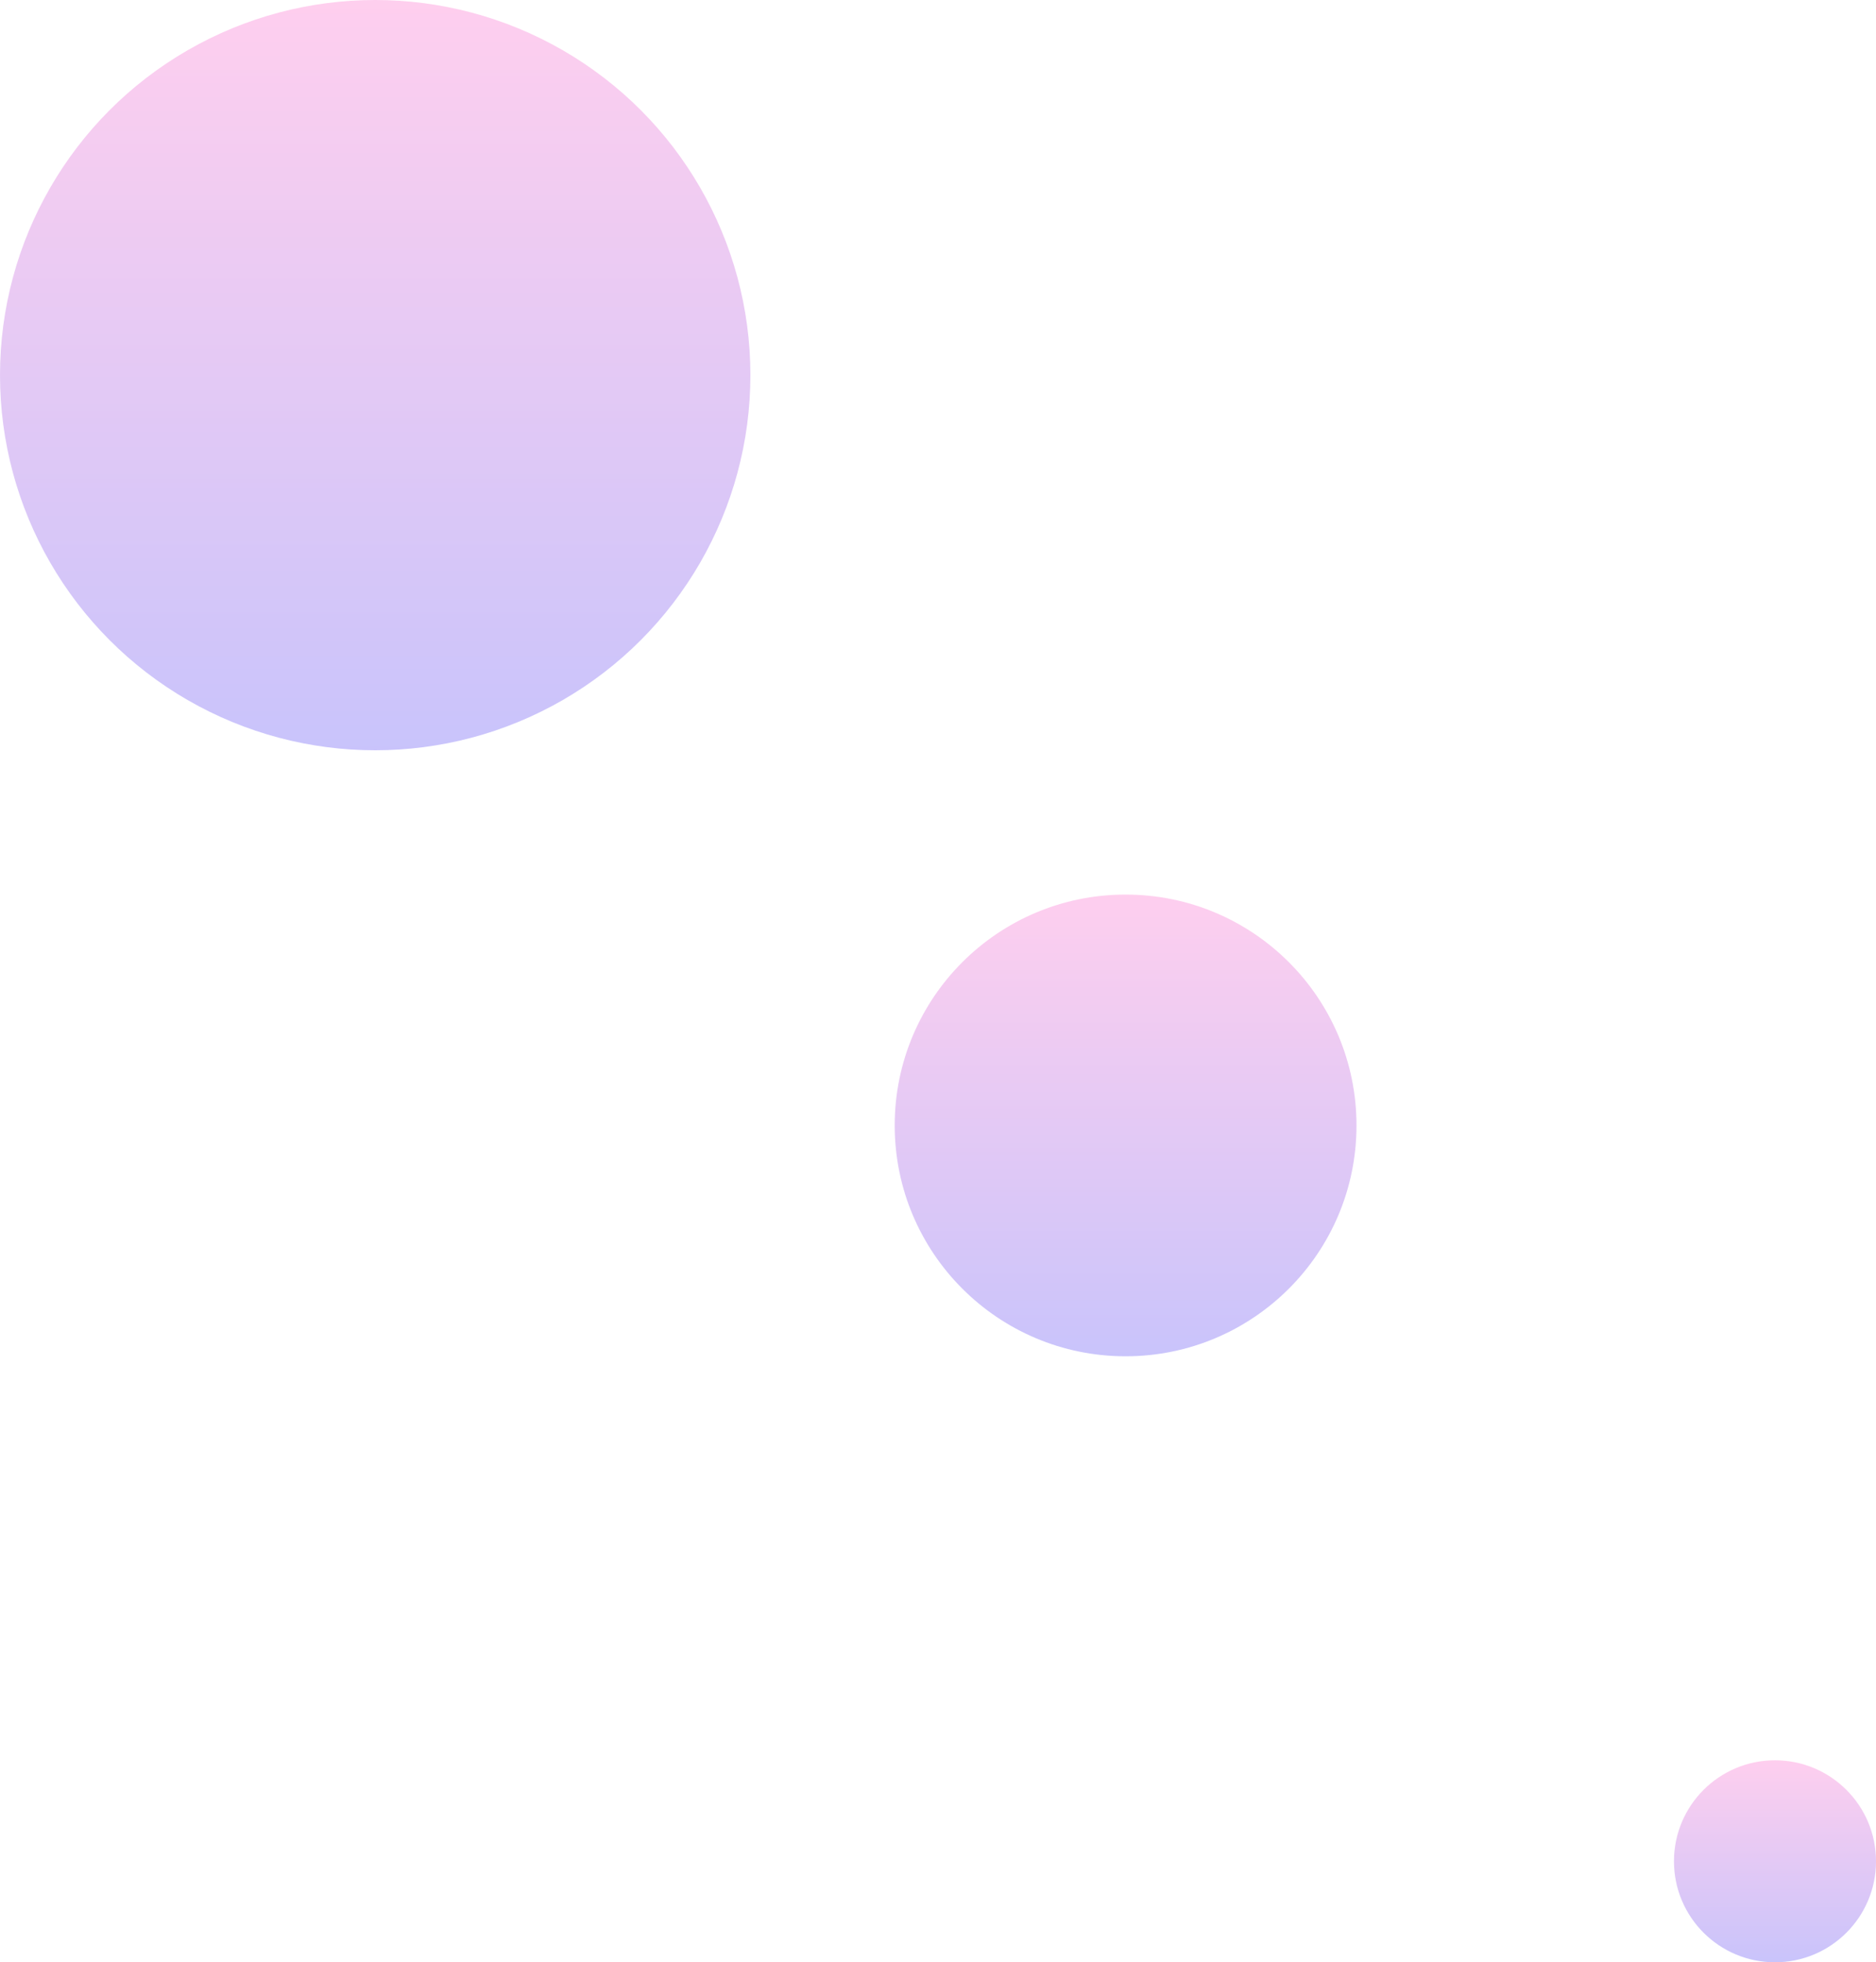
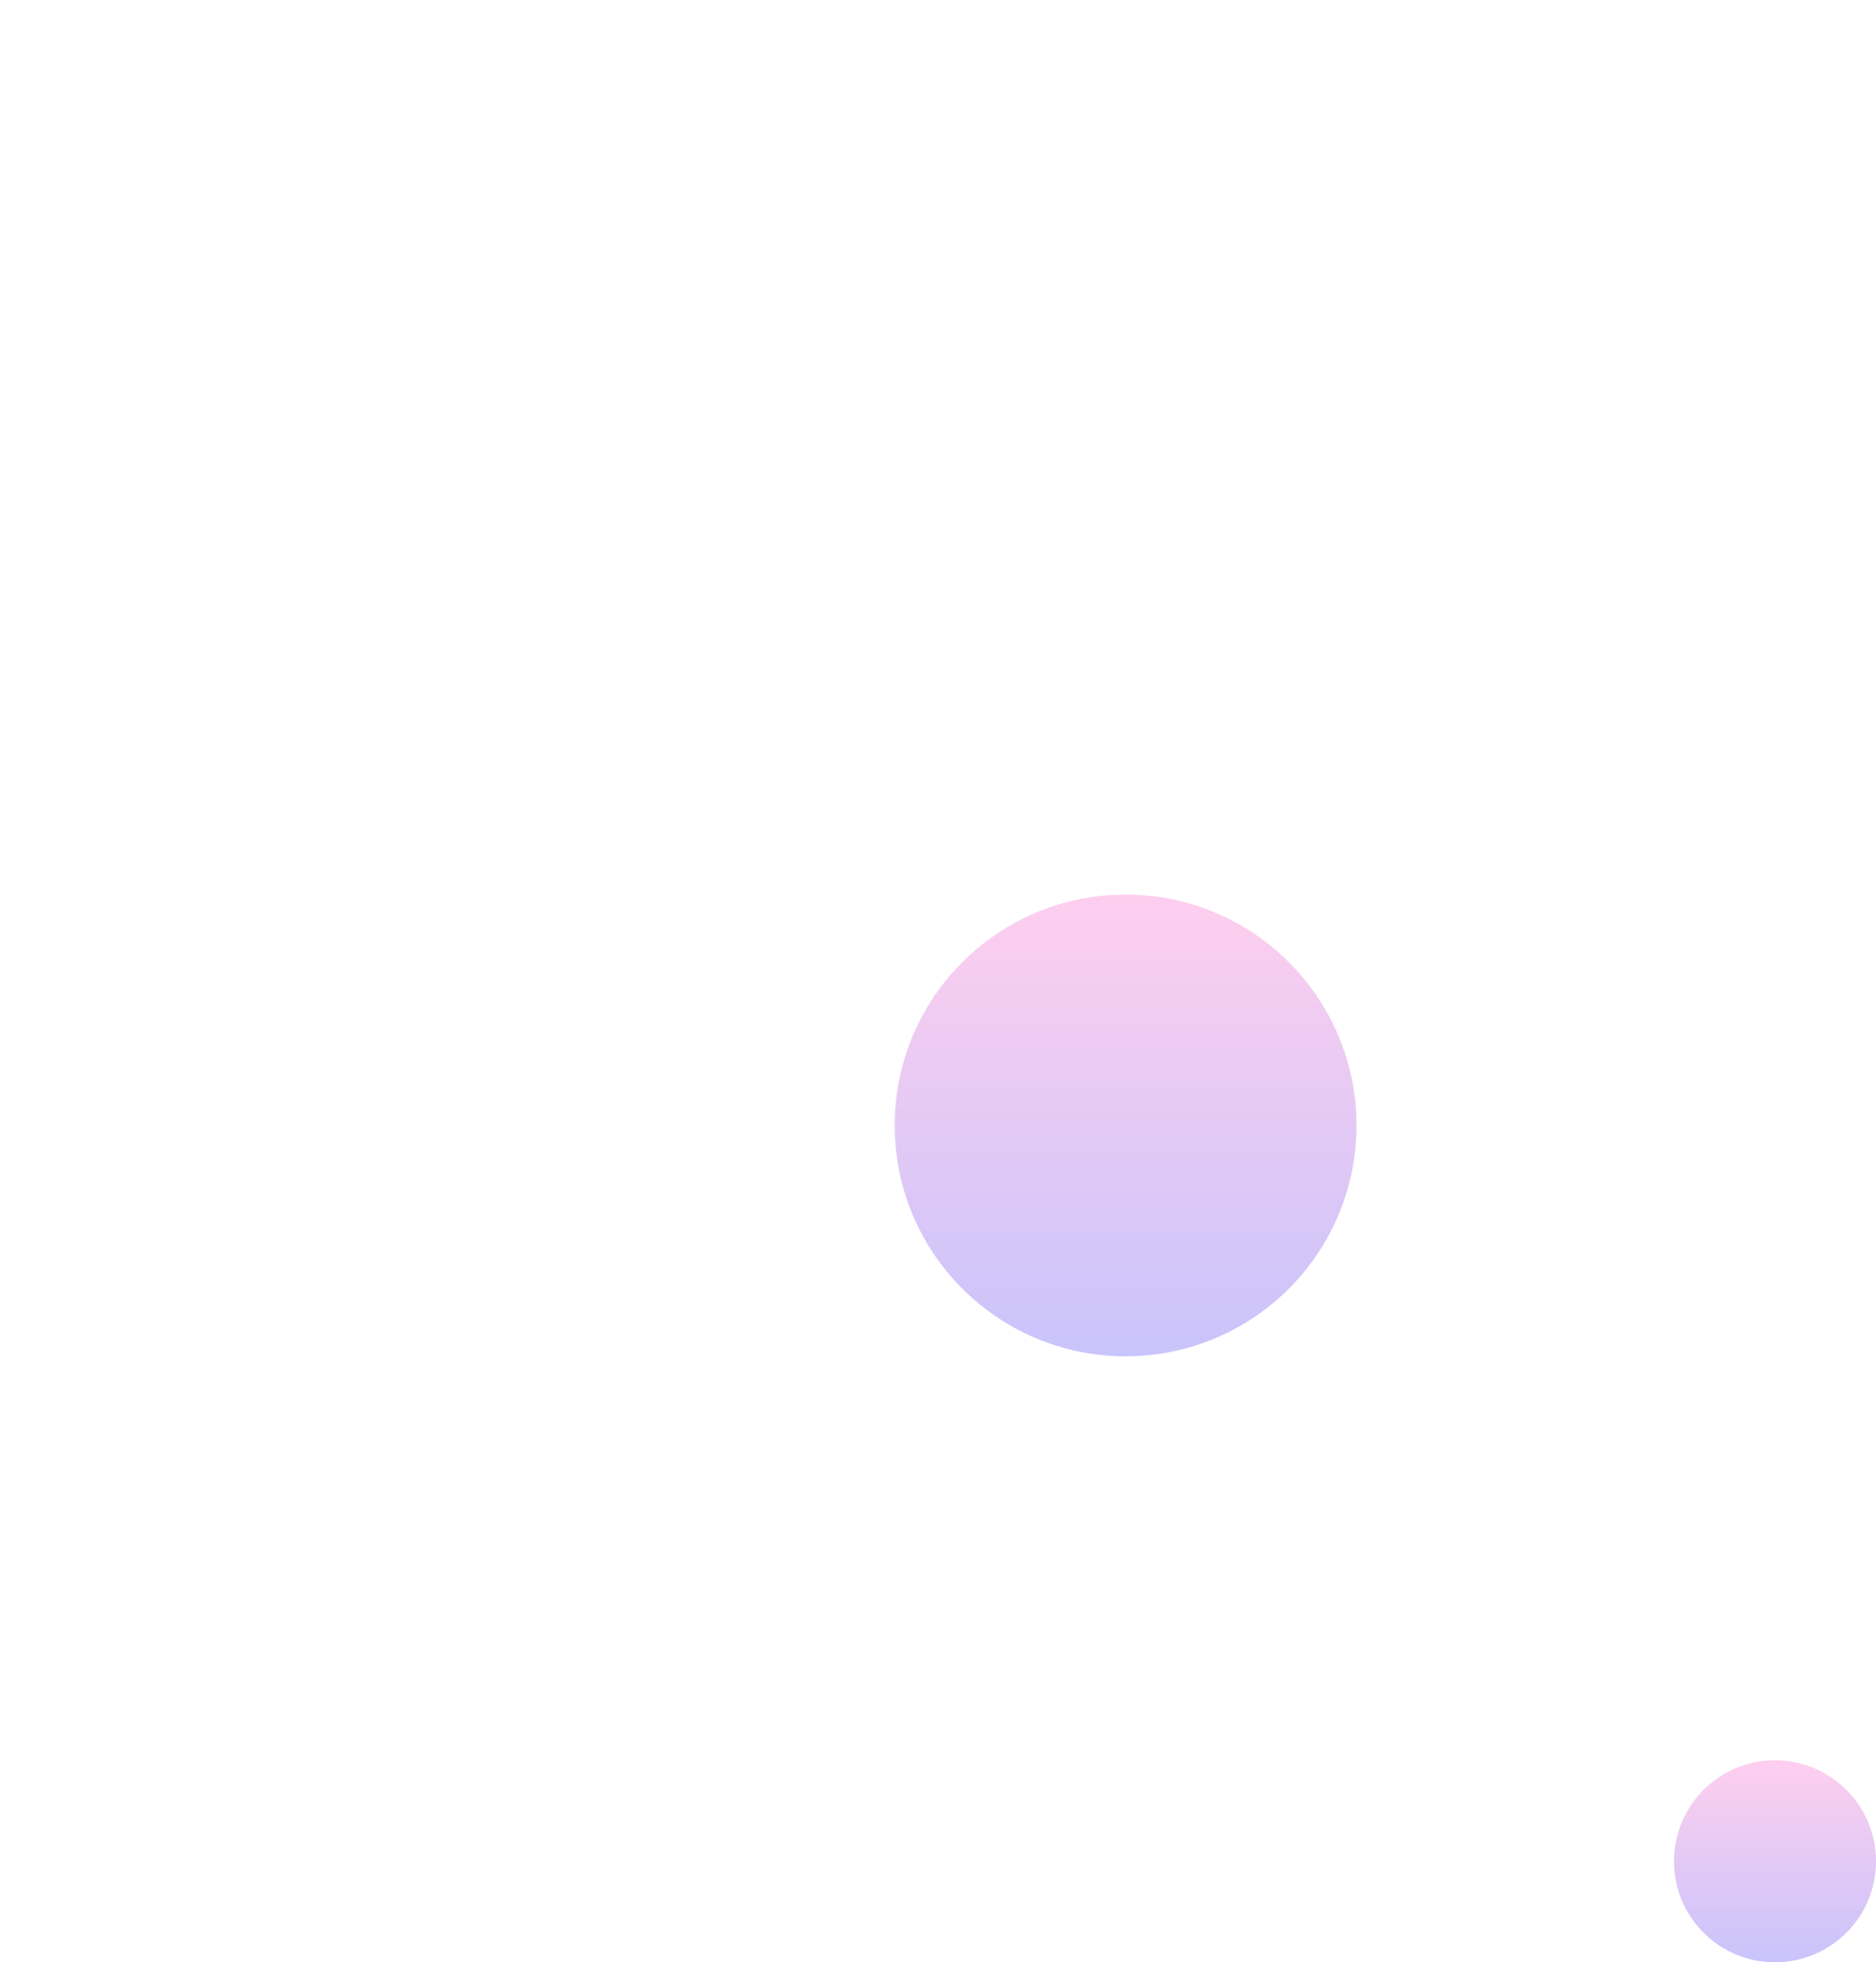
<svg xmlns="http://www.w3.org/2000/svg" width="130" height="136" viewBox="0 0 130 136">
  <defs>
    <style>.a{fill:url(#a);}</style>
    <linearGradient id="a" x1="0.5" x2="0.5" y2="1" gradientUnits="objectBoundingBox">
      <stop offset="0" stop-color="#fc4cc1" stop-opacity="0.271" />
      <stop offset="1" stop-color="#3723f0" stop-opacity="0.271" />
    </linearGradient>
  </defs>
  <g transform="translate(-251 -272)">
-     <circle class="a" cx="26" cy="26" r="26" transform="translate(251 272)" />
    <circle class="a" cx="16" cy="16" r="16" transform="translate(313 334)" />
    <circle class="a" cx="7" cy="7" r="7" transform="translate(367 394)" />
  </g>
</svg>